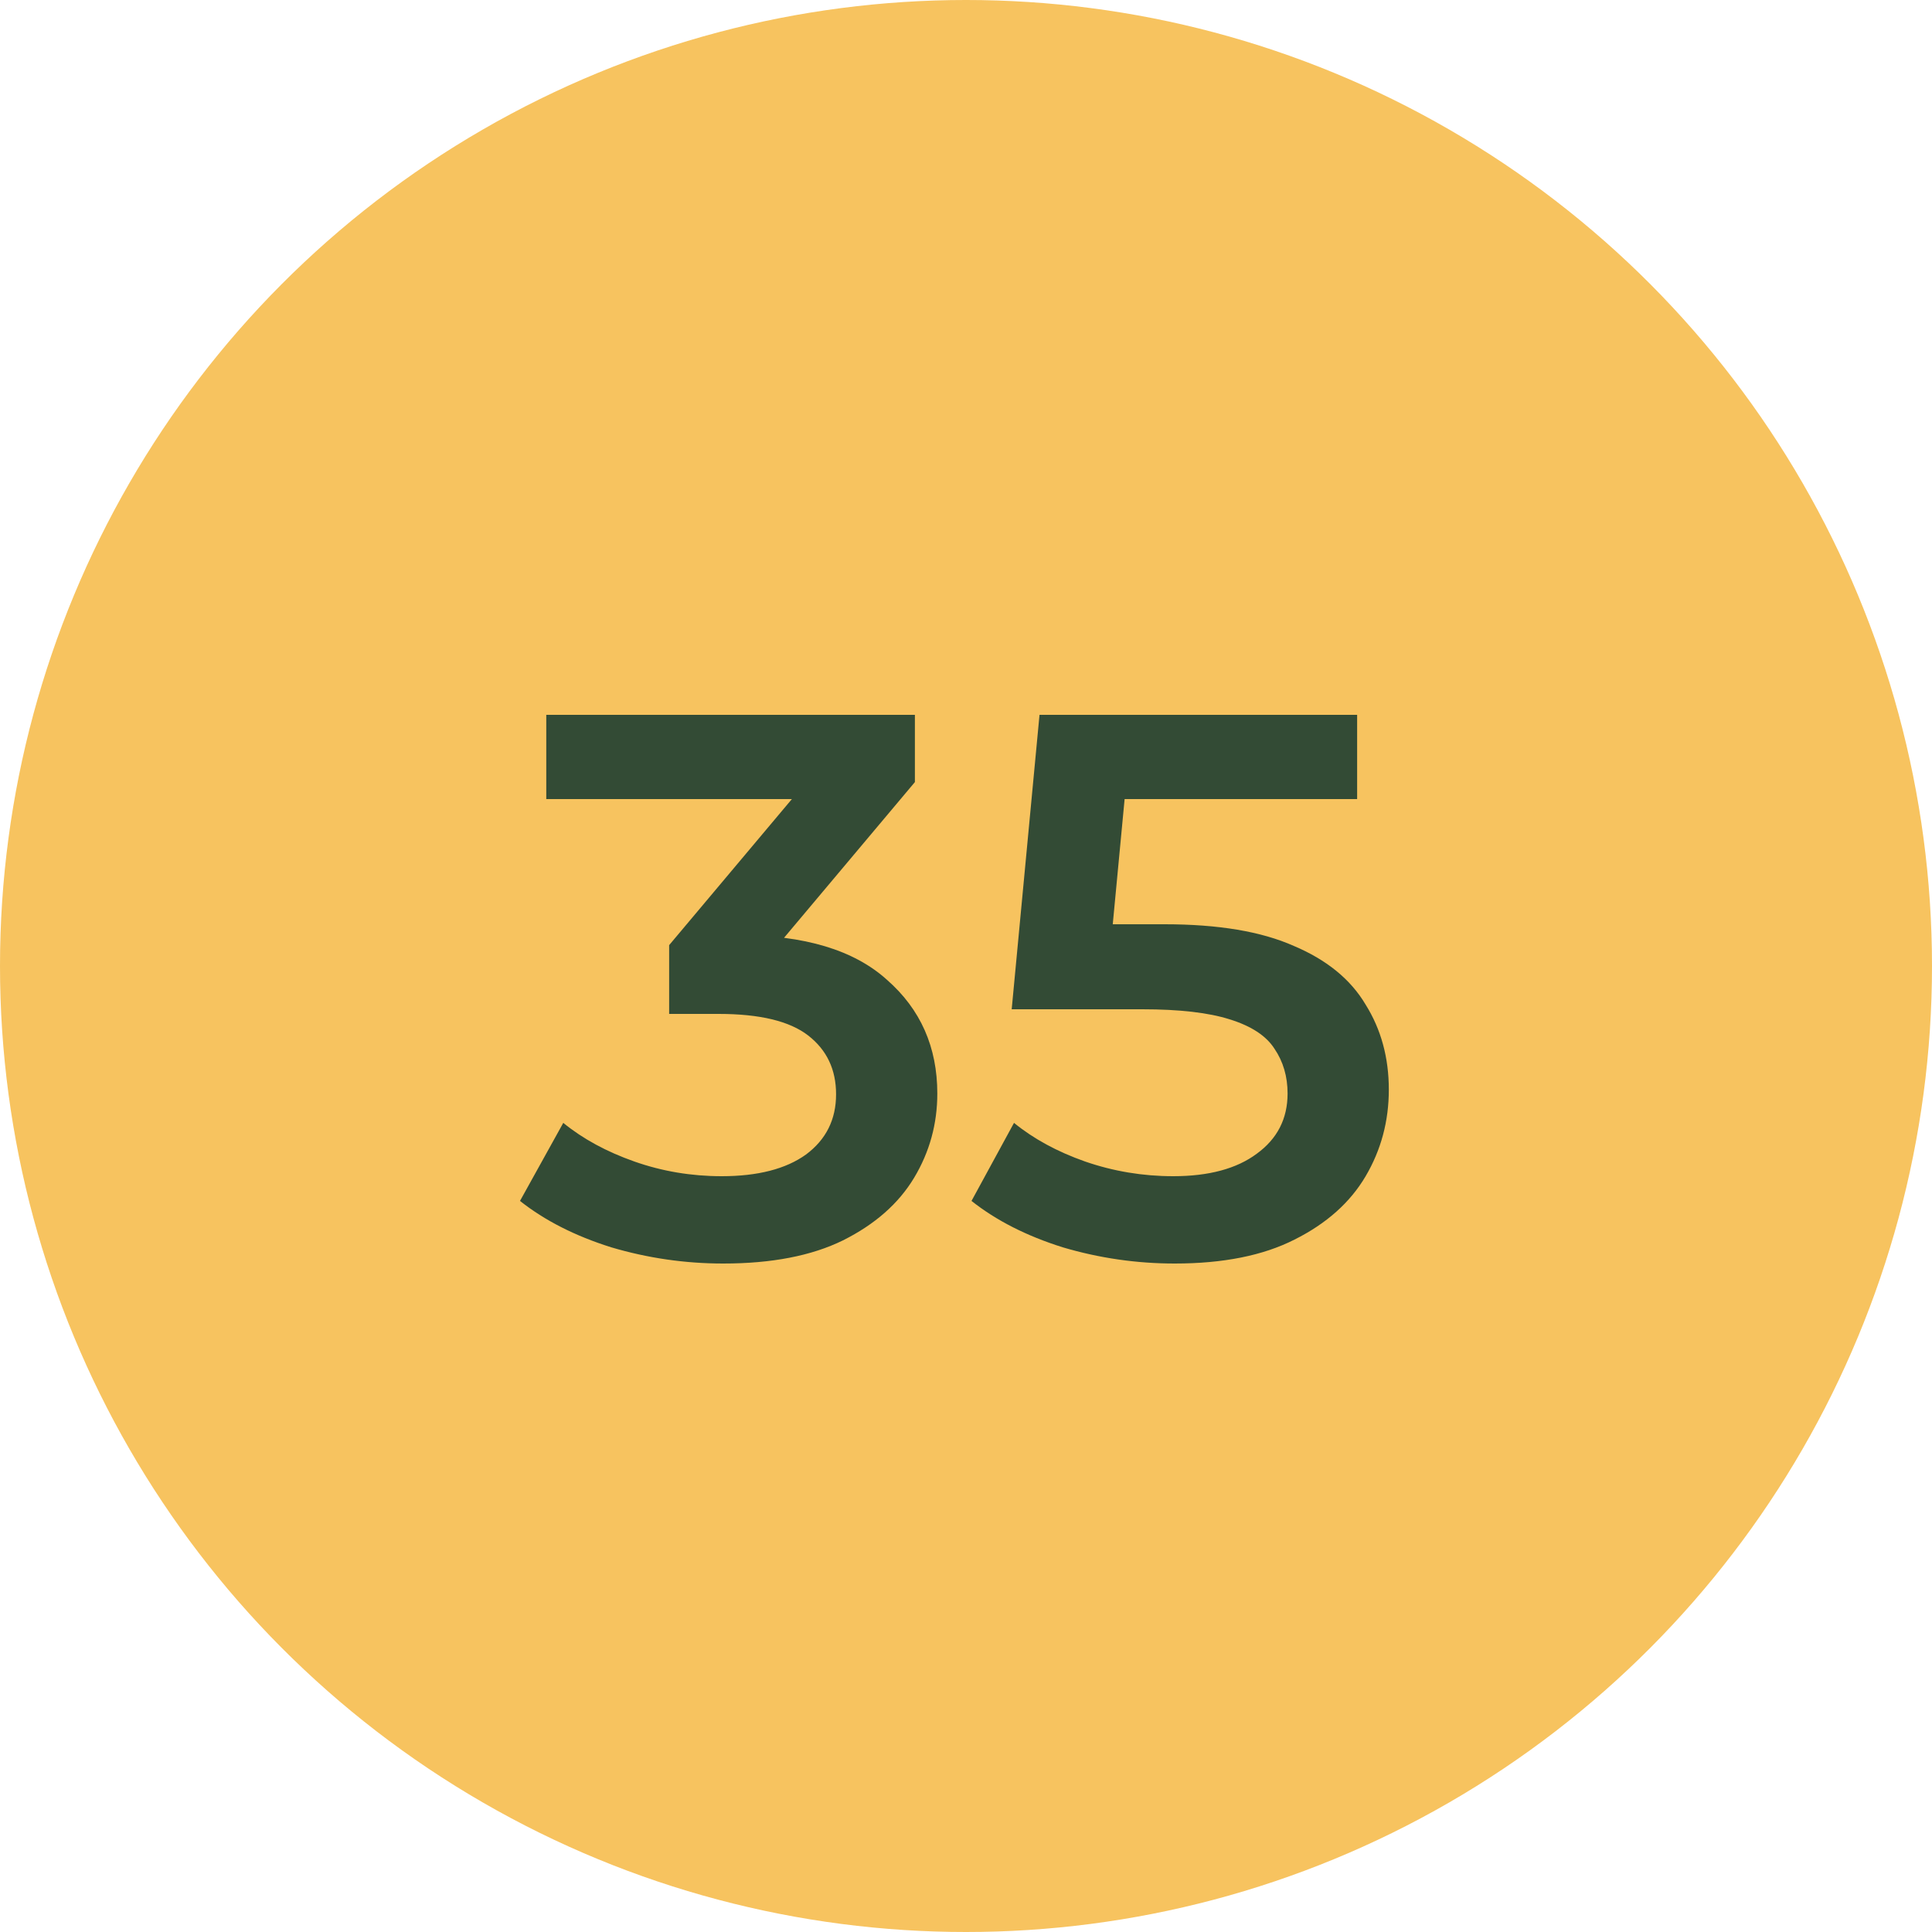
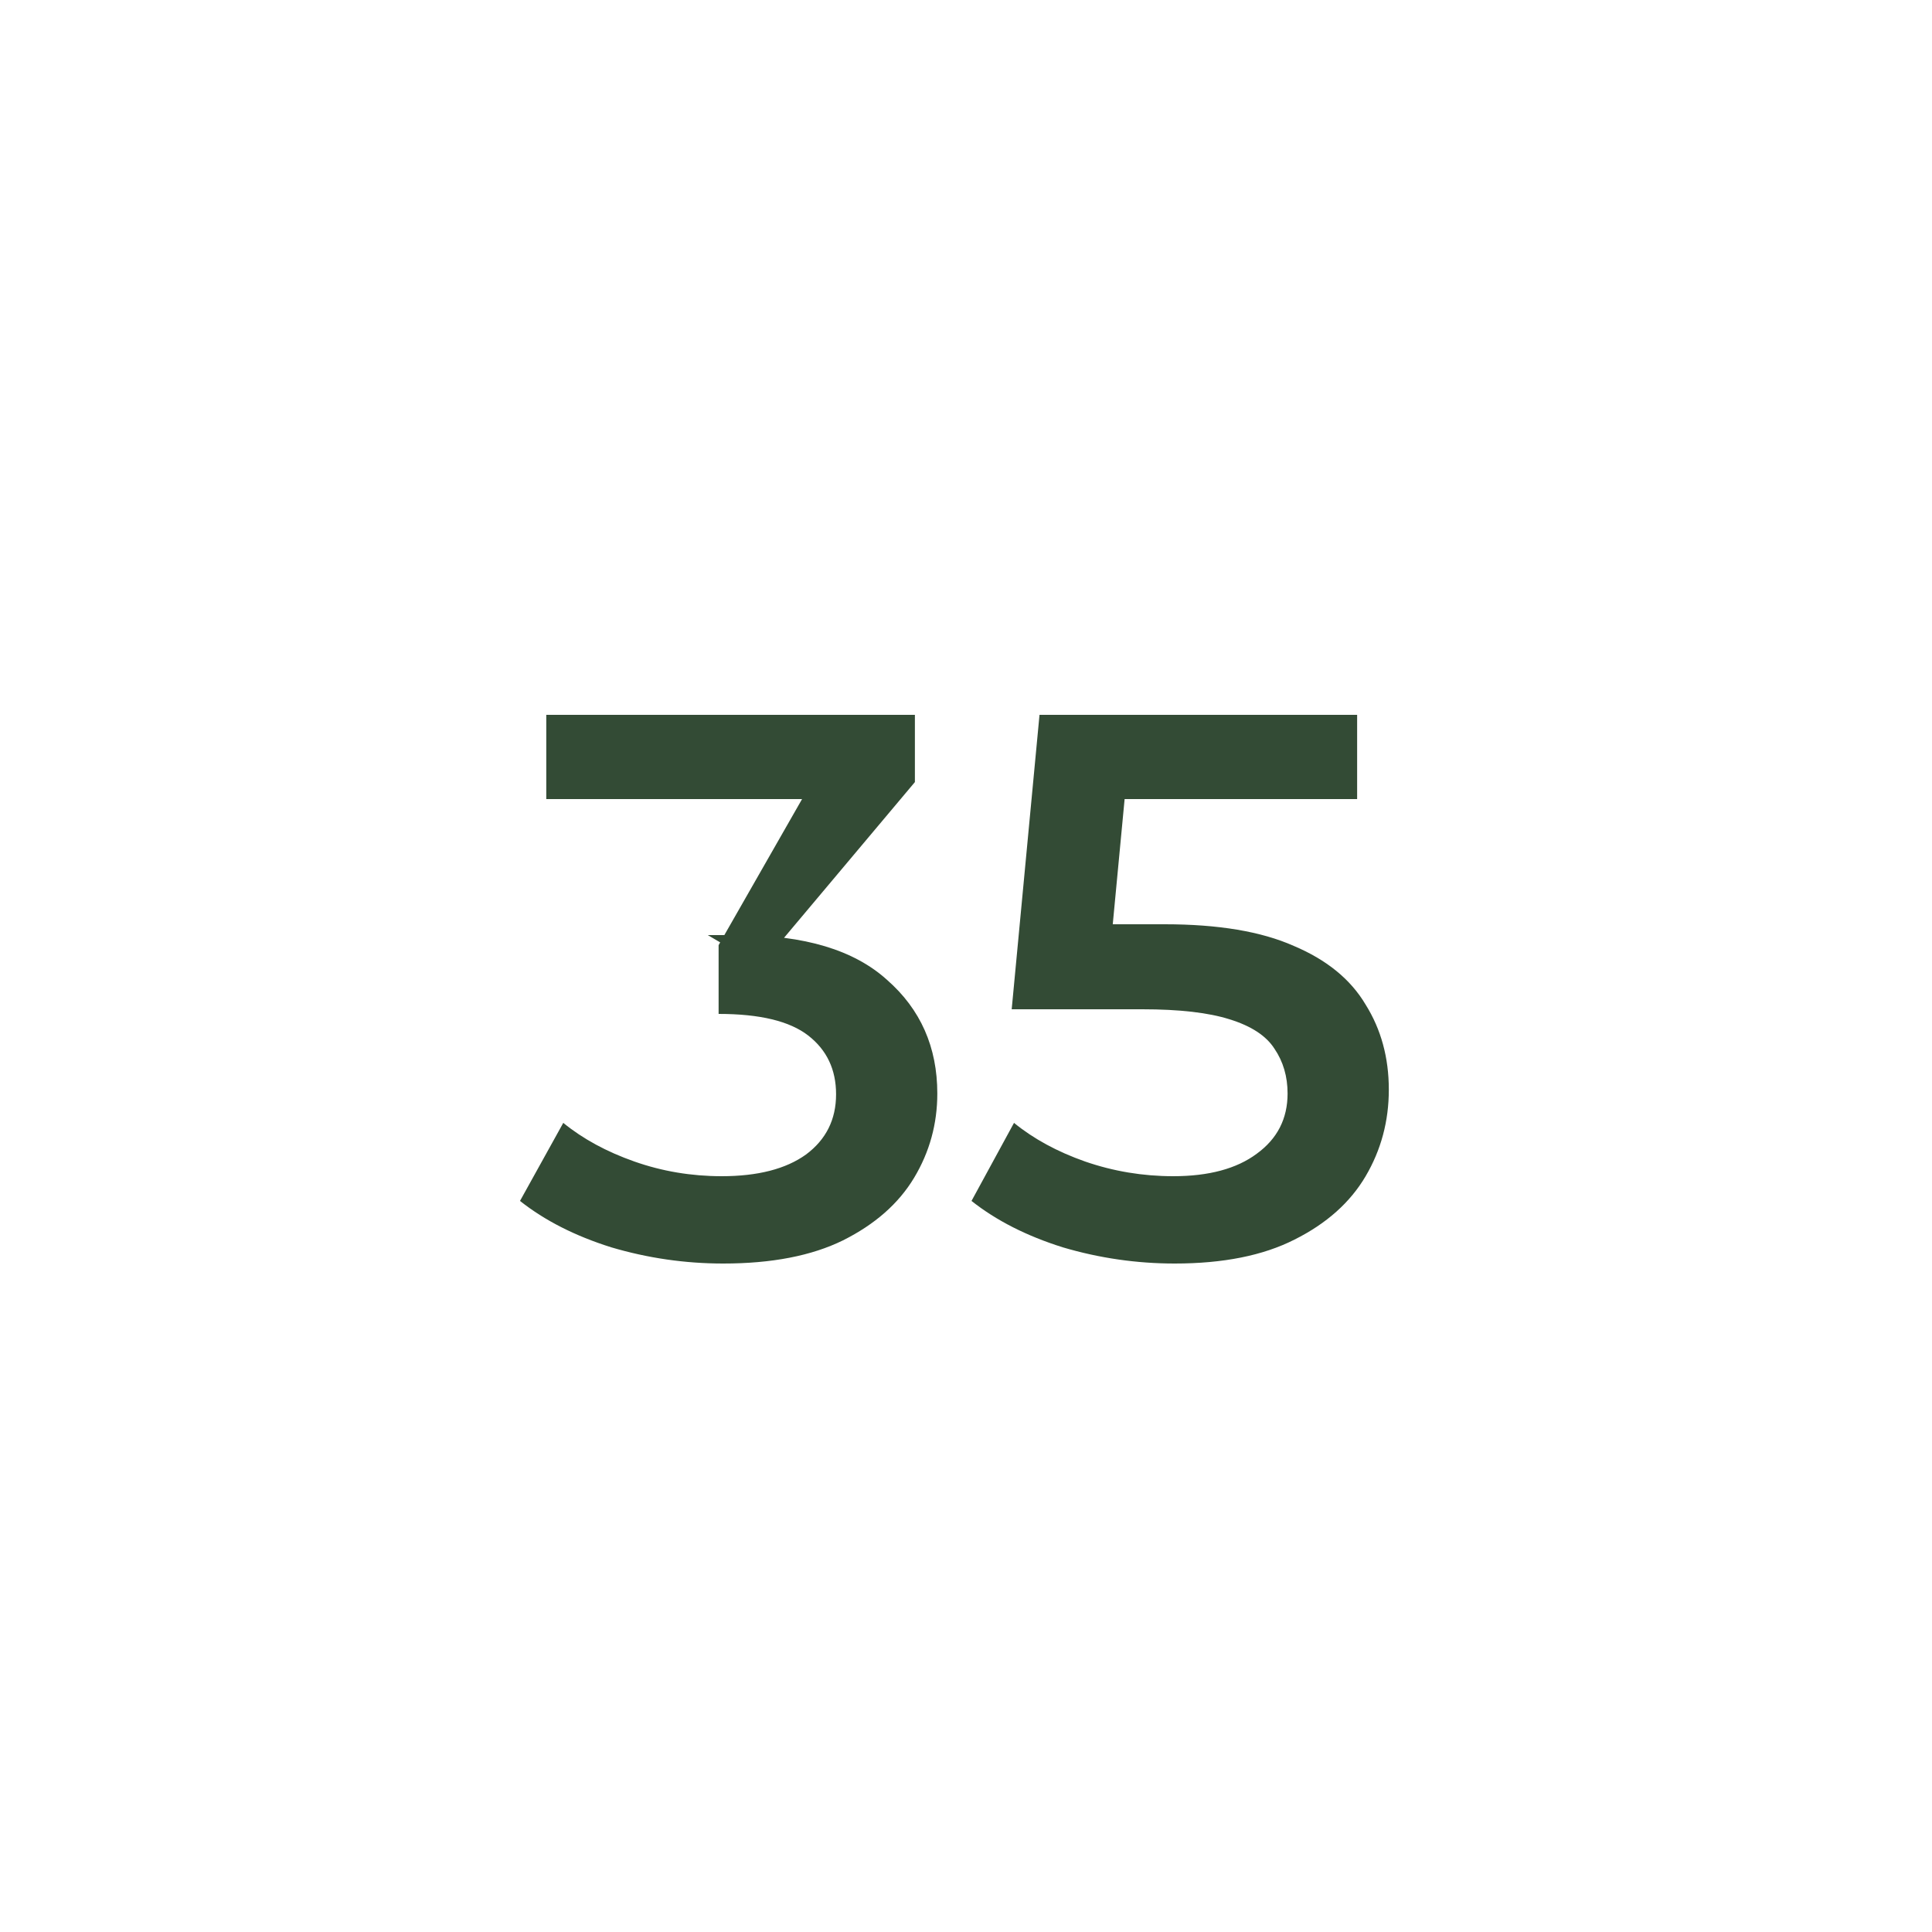
<svg xmlns="http://www.w3.org/2000/svg" width="60" height="60" viewBox="0 0 60 60" fill="none">
-   <circle cx="30" cy="30" r="30" fill="#F7C35F" />
-   <path d="M22.461 39.24C21.277 39.24 20.117 39.072 18.981 38.736C17.861 38.384 16.917 37.904 16.149 37.296L17.493 34.872C18.101 35.368 18.837 35.768 19.701 36.072C20.565 36.376 21.469 36.528 22.413 36.528C23.533 36.528 24.405 36.304 25.029 35.856C25.653 35.392 25.965 34.768 25.965 33.984C25.965 33.216 25.677 32.608 25.101 32.16C24.525 31.712 23.597 31.488 22.317 31.488H20.781V29.352L25.581 23.64L25.989 24.816H16.965V22.2H28.413V24.288L23.613 30L21.981 29.04H22.917C24.981 29.04 26.525 29.504 27.549 30.432C28.589 31.344 29.109 32.52 29.109 33.96C29.109 34.904 28.869 35.776 28.389 36.576C27.909 37.376 27.173 38.024 26.181 38.52C25.205 39 23.965 39.24 22.461 39.24ZM36.483 39.24C35.299 39.24 34.139 39.072 33.003 38.736C31.883 38.384 30.939 37.904 30.171 37.296L31.491 34.872C32.099 35.368 32.835 35.768 33.699 36.072C34.579 36.376 35.491 36.528 36.435 36.528C37.539 36.528 38.403 36.296 39.027 35.832C39.667 35.368 39.987 34.744 39.987 33.96C39.987 33.432 39.851 32.968 39.579 32.568C39.323 32.168 38.859 31.864 38.187 31.656C37.531 31.448 36.627 31.344 35.475 31.344H31.419L32.283 22.2H42.147V24.816H33.435L35.067 23.328L34.419 30.168L32.787 28.704H36.171C37.835 28.704 39.171 28.928 40.179 29.376C41.203 29.808 41.947 30.416 42.411 31.2C42.891 31.968 43.131 32.848 43.131 33.84C43.131 34.816 42.891 35.712 42.411 36.528C41.931 37.344 41.195 38 40.203 38.496C39.227 38.992 37.987 39.24 36.483 39.24Z" fill="#334B35" />
+   <path d="M22.461 39.24C21.277 39.24 20.117 39.072 18.981 38.736C17.861 38.384 16.917 37.904 16.149 37.296L17.493 34.872C18.101 35.368 18.837 35.768 19.701 36.072C20.565 36.376 21.469 36.528 22.413 36.528C23.533 36.528 24.405 36.304 25.029 35.856C25.653 35.392 25.965 34.768 25.965 33.984C25.965 33.216 25.677 32.608 25.101 32.16C24.525 31.712 23.597 31.488 22.317 31.488V29.352L25.581 23.64L25.989 24.816H16.965V22.2H28.413V24.288L23.613 30L21.981 29.04H22.917C24.981 29.04 26.525 29.504 27.549 30.432C28.589 31.344 29.109 32.52 29.109 33.96C29.109 34.904 28.869 35.776 28.389 36.576C27.909 37.376 27.173 38.024 26.181 38.52C25.205 39 23.965 39.24 22.461 39.24ZM36.483 39.24C35.299 39.24 34.139 39.072 33.003 38.736C31.883 38.384 30.939 37.904 30.171 37.296L31.491 34.872C32.099 35.368 32.835 35.768 33.699 36.072C34.579 36.376 35.491 36.528 36.435 36.528C37.539 36.528 38.403 36.296 39.027 35.832C39.667 35.368 39.987 34.744 39.987 33.96C39.987 33.432 39.851 32.968 39.579 32.568C39.323 32.168 38.859 31.864 38.187 31.656C37.531 31.448 36.627 31.344 35.475 31.344H31.419L32.283 22.2H42.147V24.816H33.435L35.067 23.328L34.419 30.168L32.787 28.704H36.171C37.835 28.704 39.171 28.928 40.179 29.376C41.203 29.808 41.947 30.416 42.411 31.2C42.891 31.968 43.131 32.848 43.131 33.84C43.131 34.816 42.891 35.712 42.411 36.528C41.931 37.344 41.195 38 40.203 38.496C39.227 38.992 37.987 39.24 36.483 39.24Z" fill="#334B35" />
</svg>